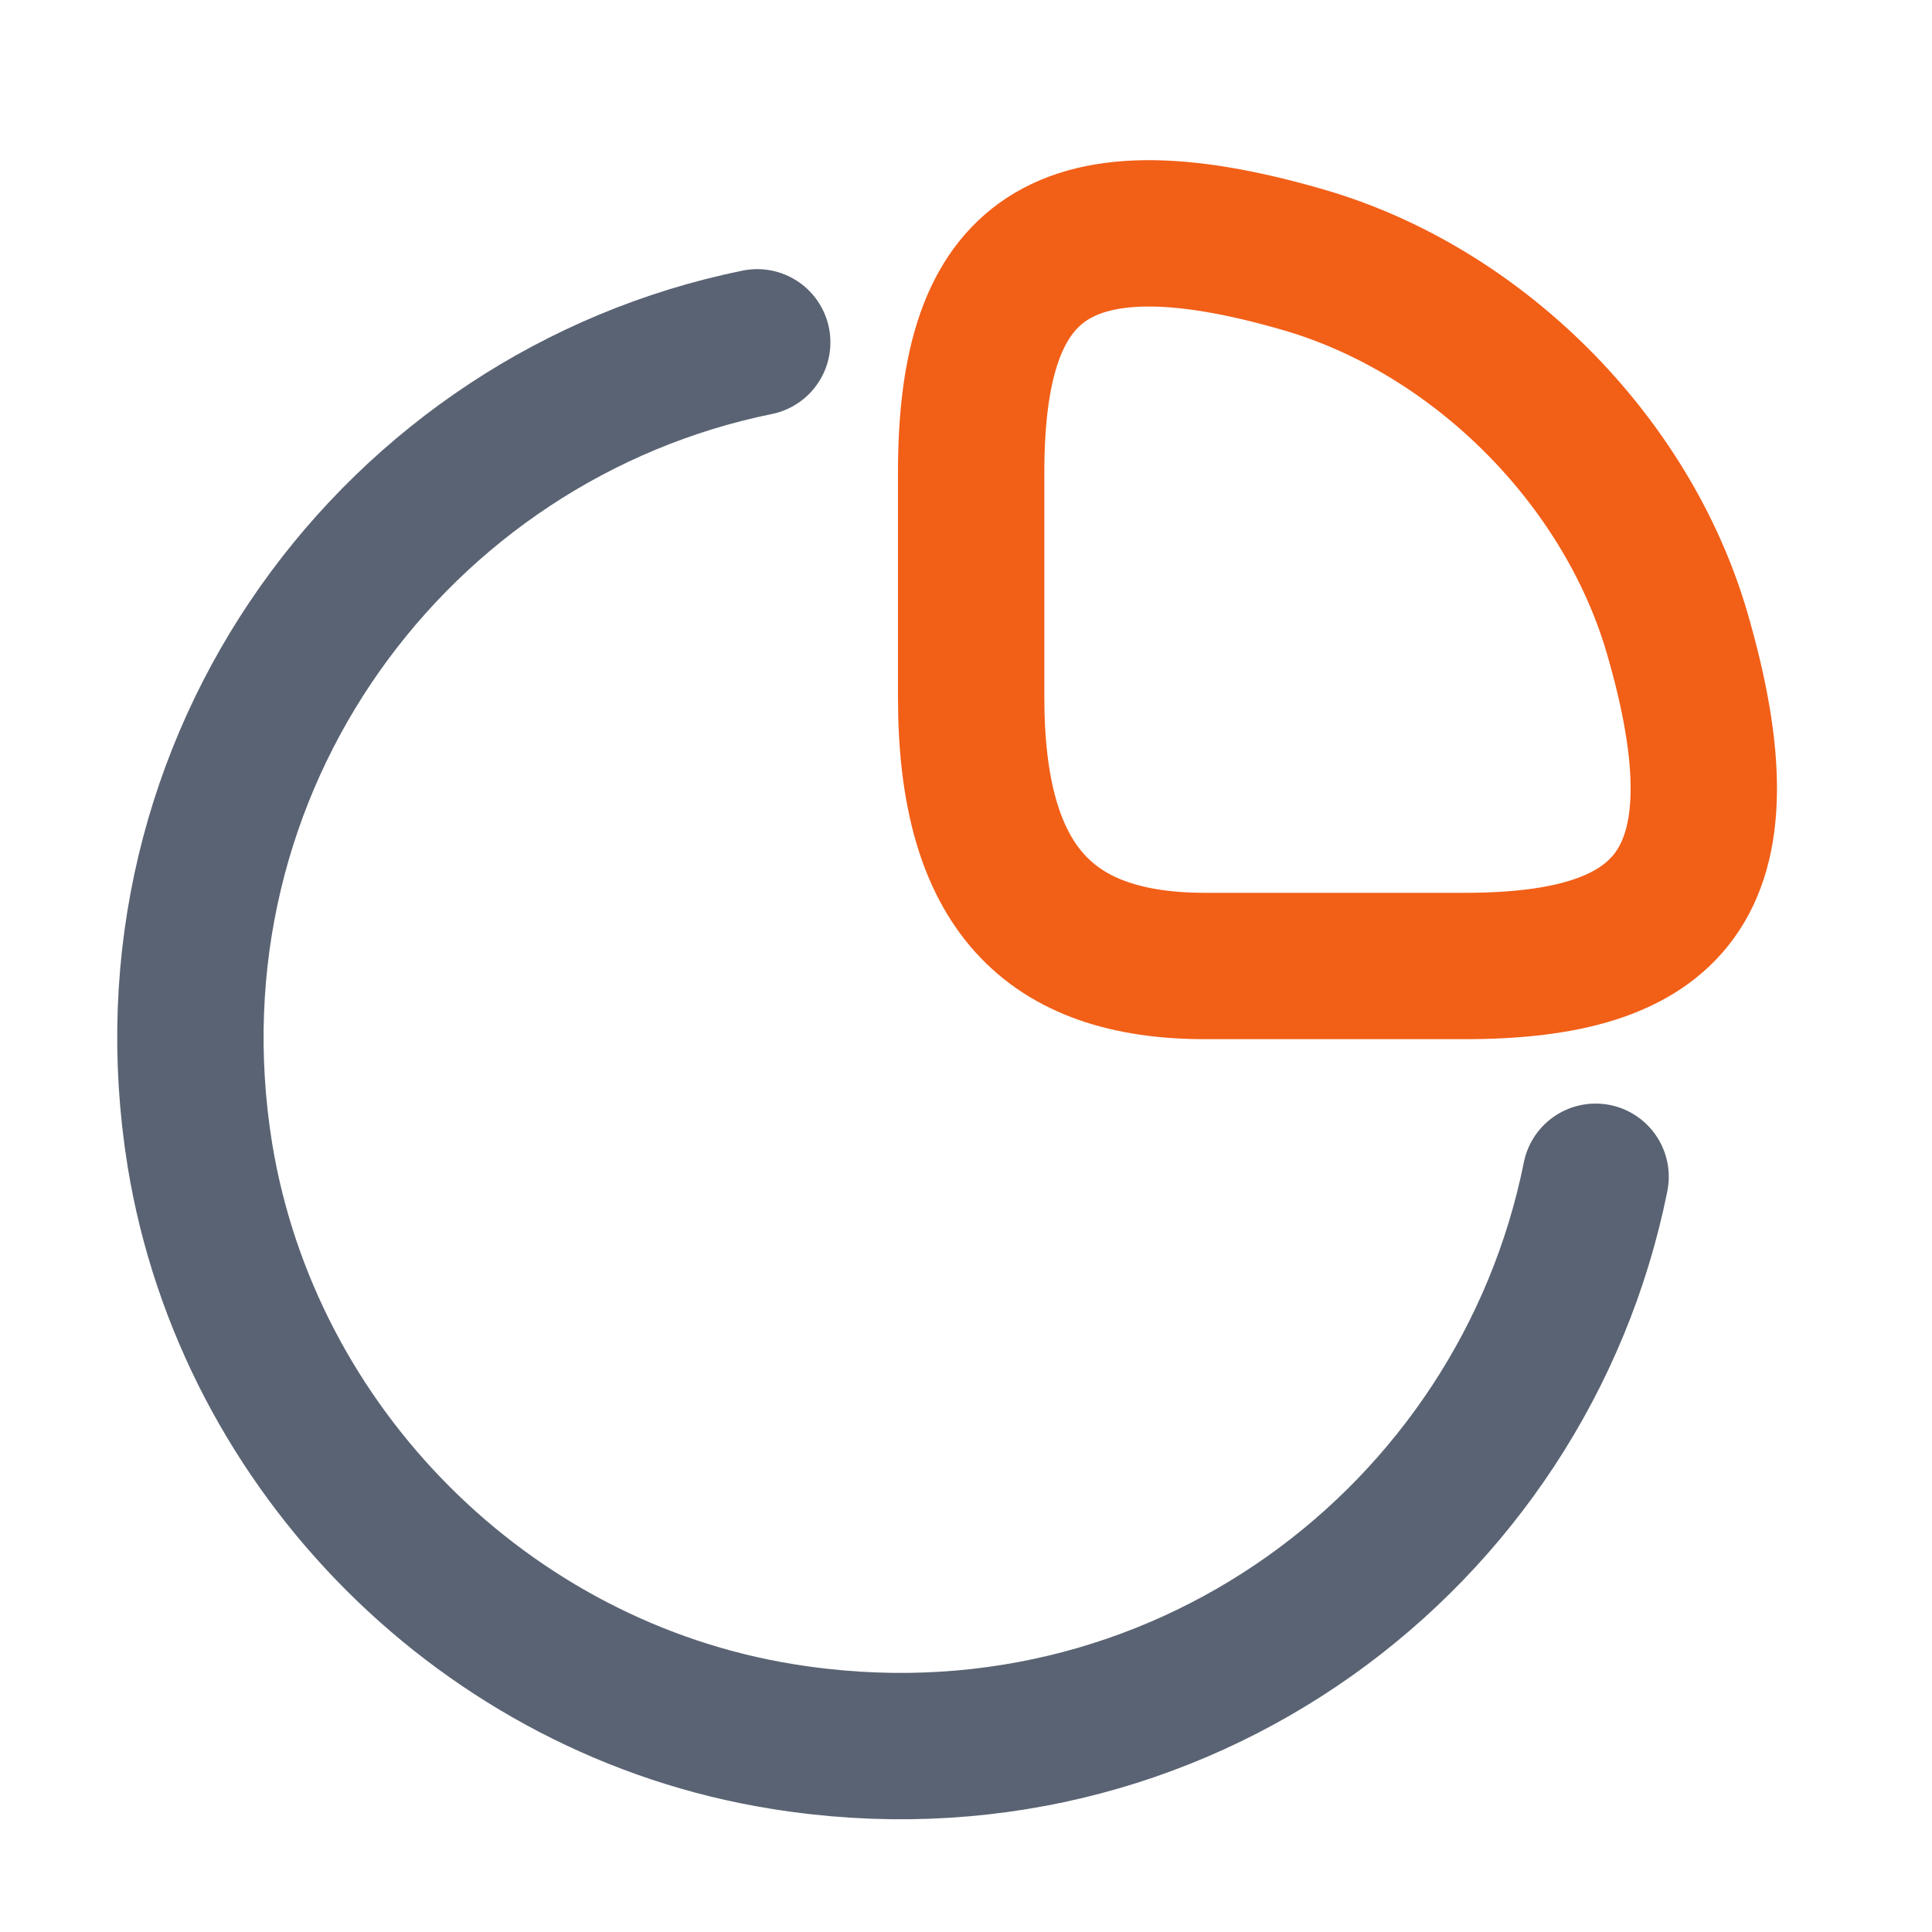
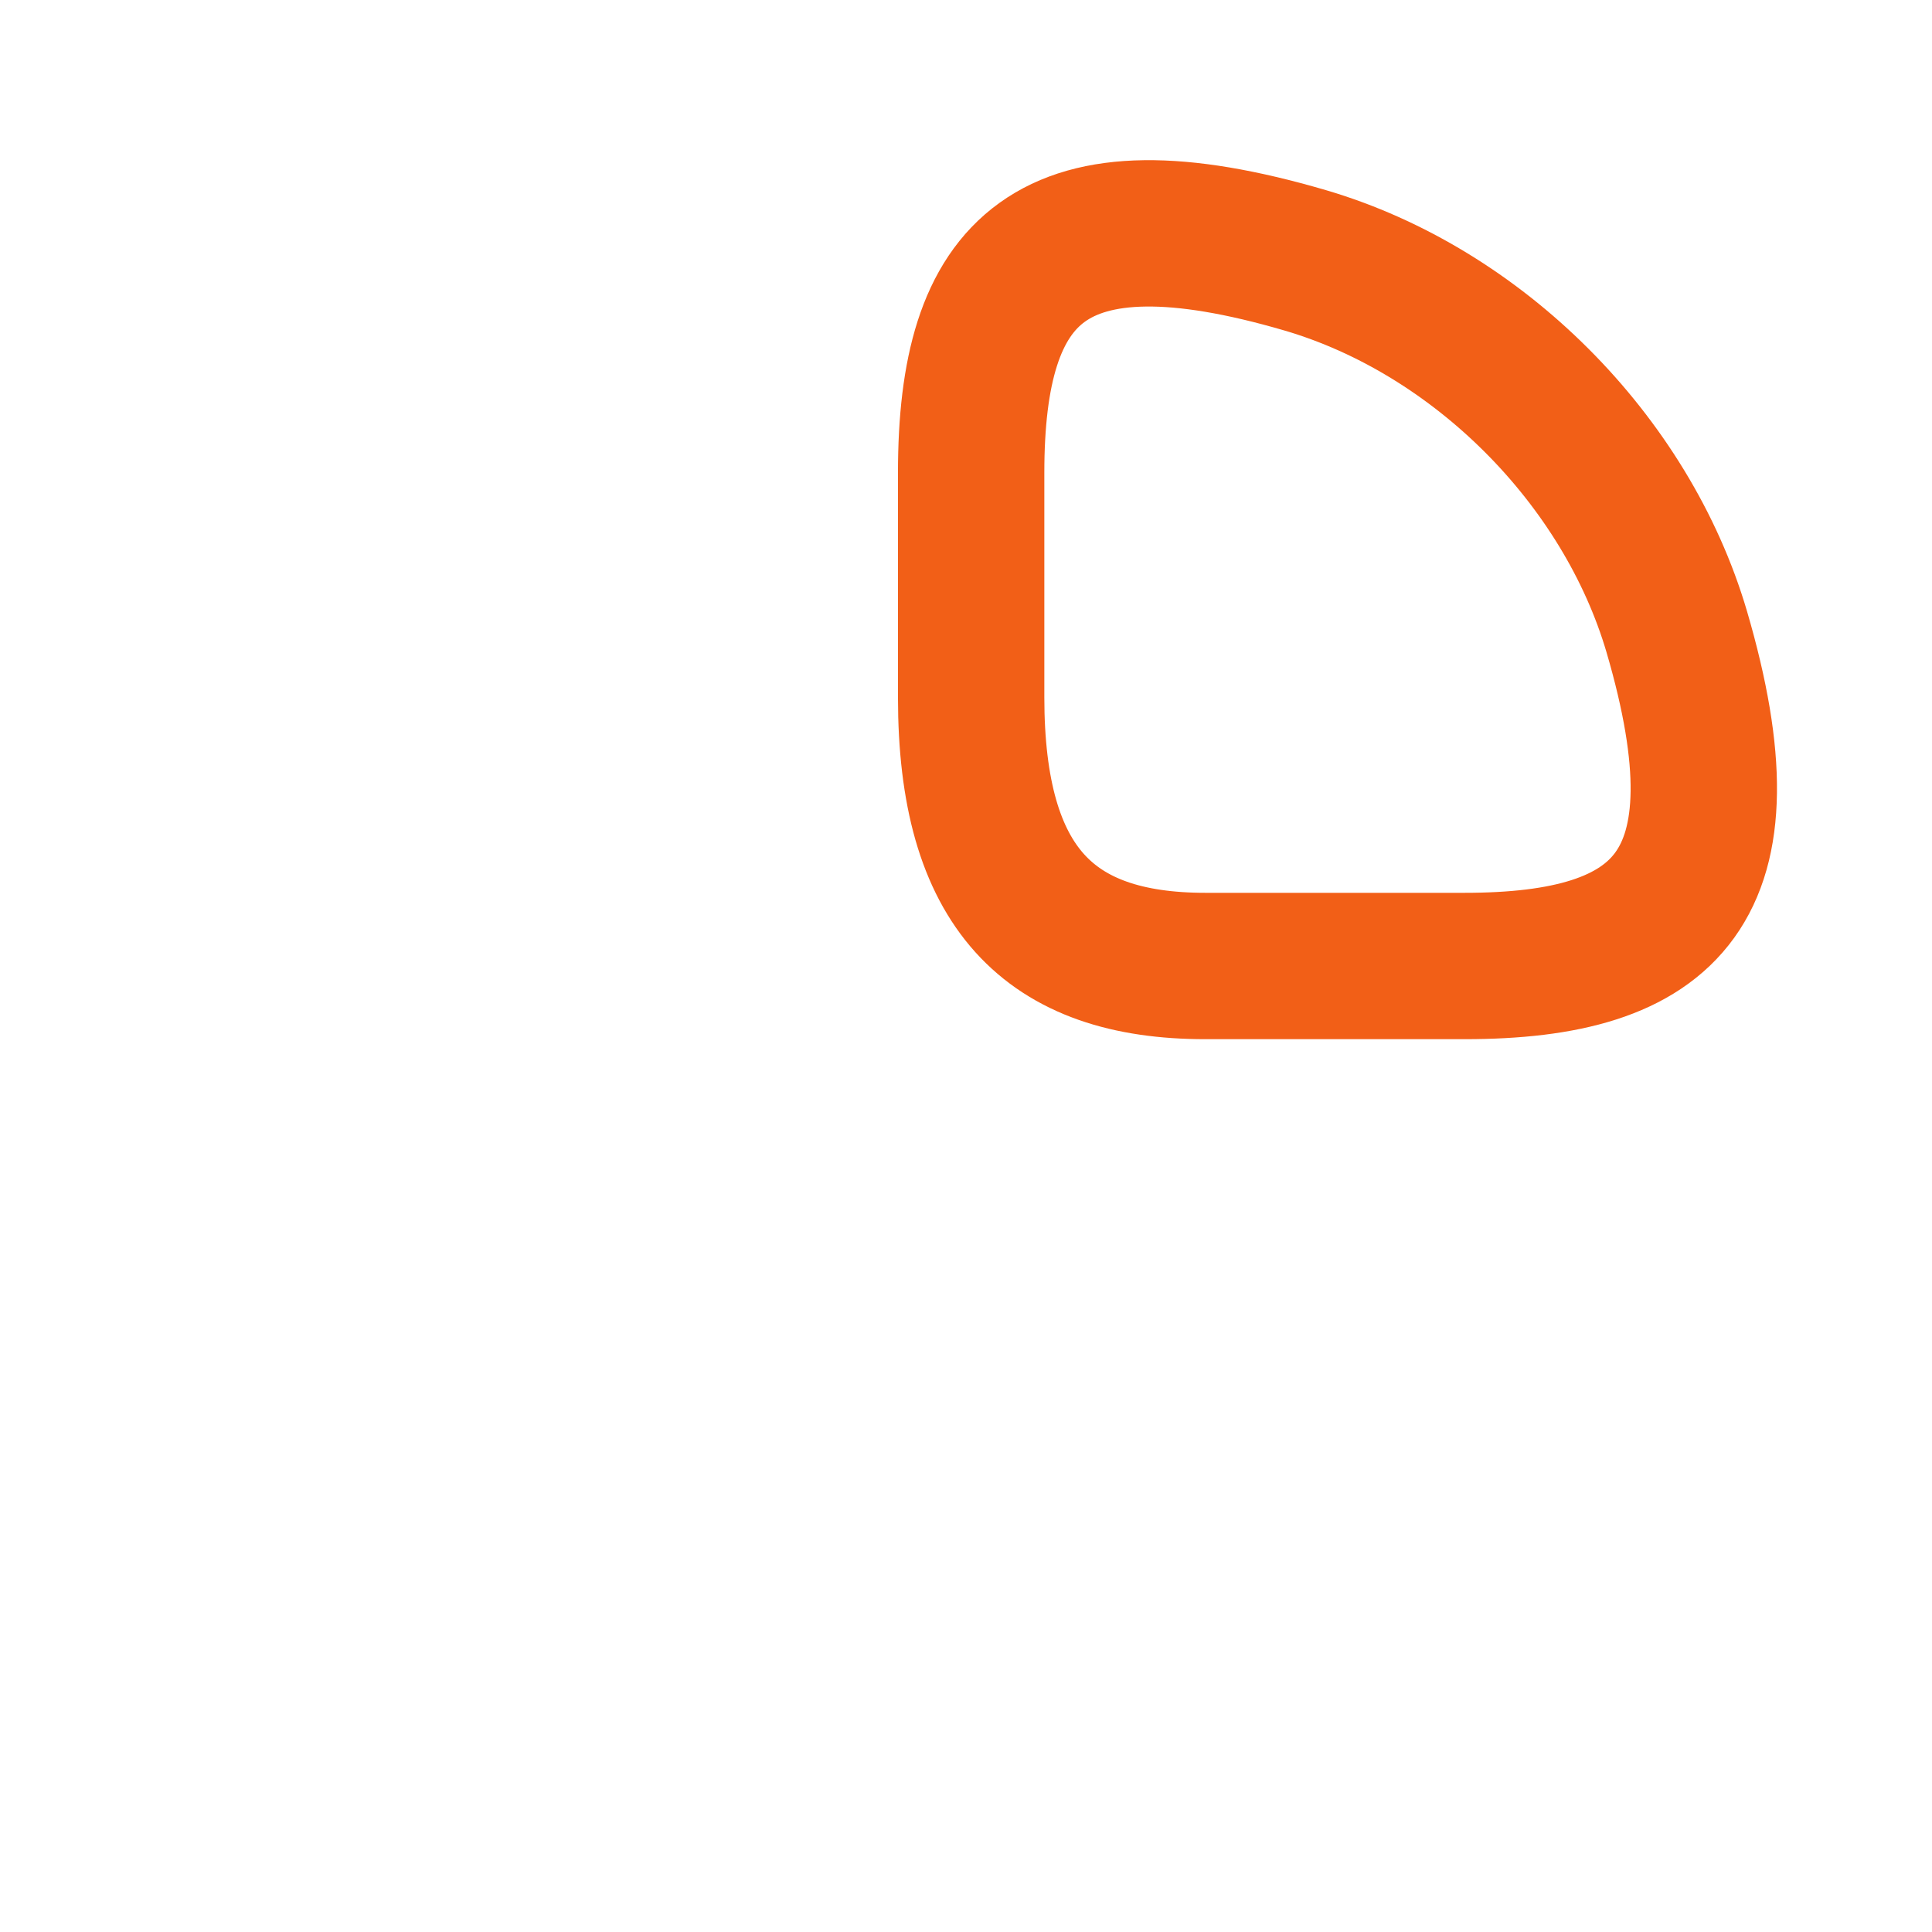
<svg xmlns="http://www.w3.org/2000/svg" width="33" height="33" viewBox="0 0 33 33" fill="none">
  <g id="vuesax/linear/graph">
    <g id="graph">
      <path id="Vector" d="M25.015 16.5C28.481 16.5 29.921 15.167 28.641 10.793C27.775 7.847 25.241 5.313 22.295 4.447C17.921 3.167 16.588 4.607 16.588 8.073V11.913C16.588 15.167 17.921 16.5 20.588 16.5H25.015Z" stroke="#F25F17" stroke-width="2.5" stroke-linecap="round" stroke-linejoin="round" />
-       <path id="Vector_2" d="M27.254 20.1C26.014 26.273 20.094 30.753 13.361 29.66C8.307 28.847 4.24 24.78 3.414 19.727C2.334 13.02 6.787 7.1 12.934 5.847" stroke="#5A6373" stroke-width="2.5" stroke-linecap="round" stroke-linejoin="round" />
    </g>
  </g>
</svg>